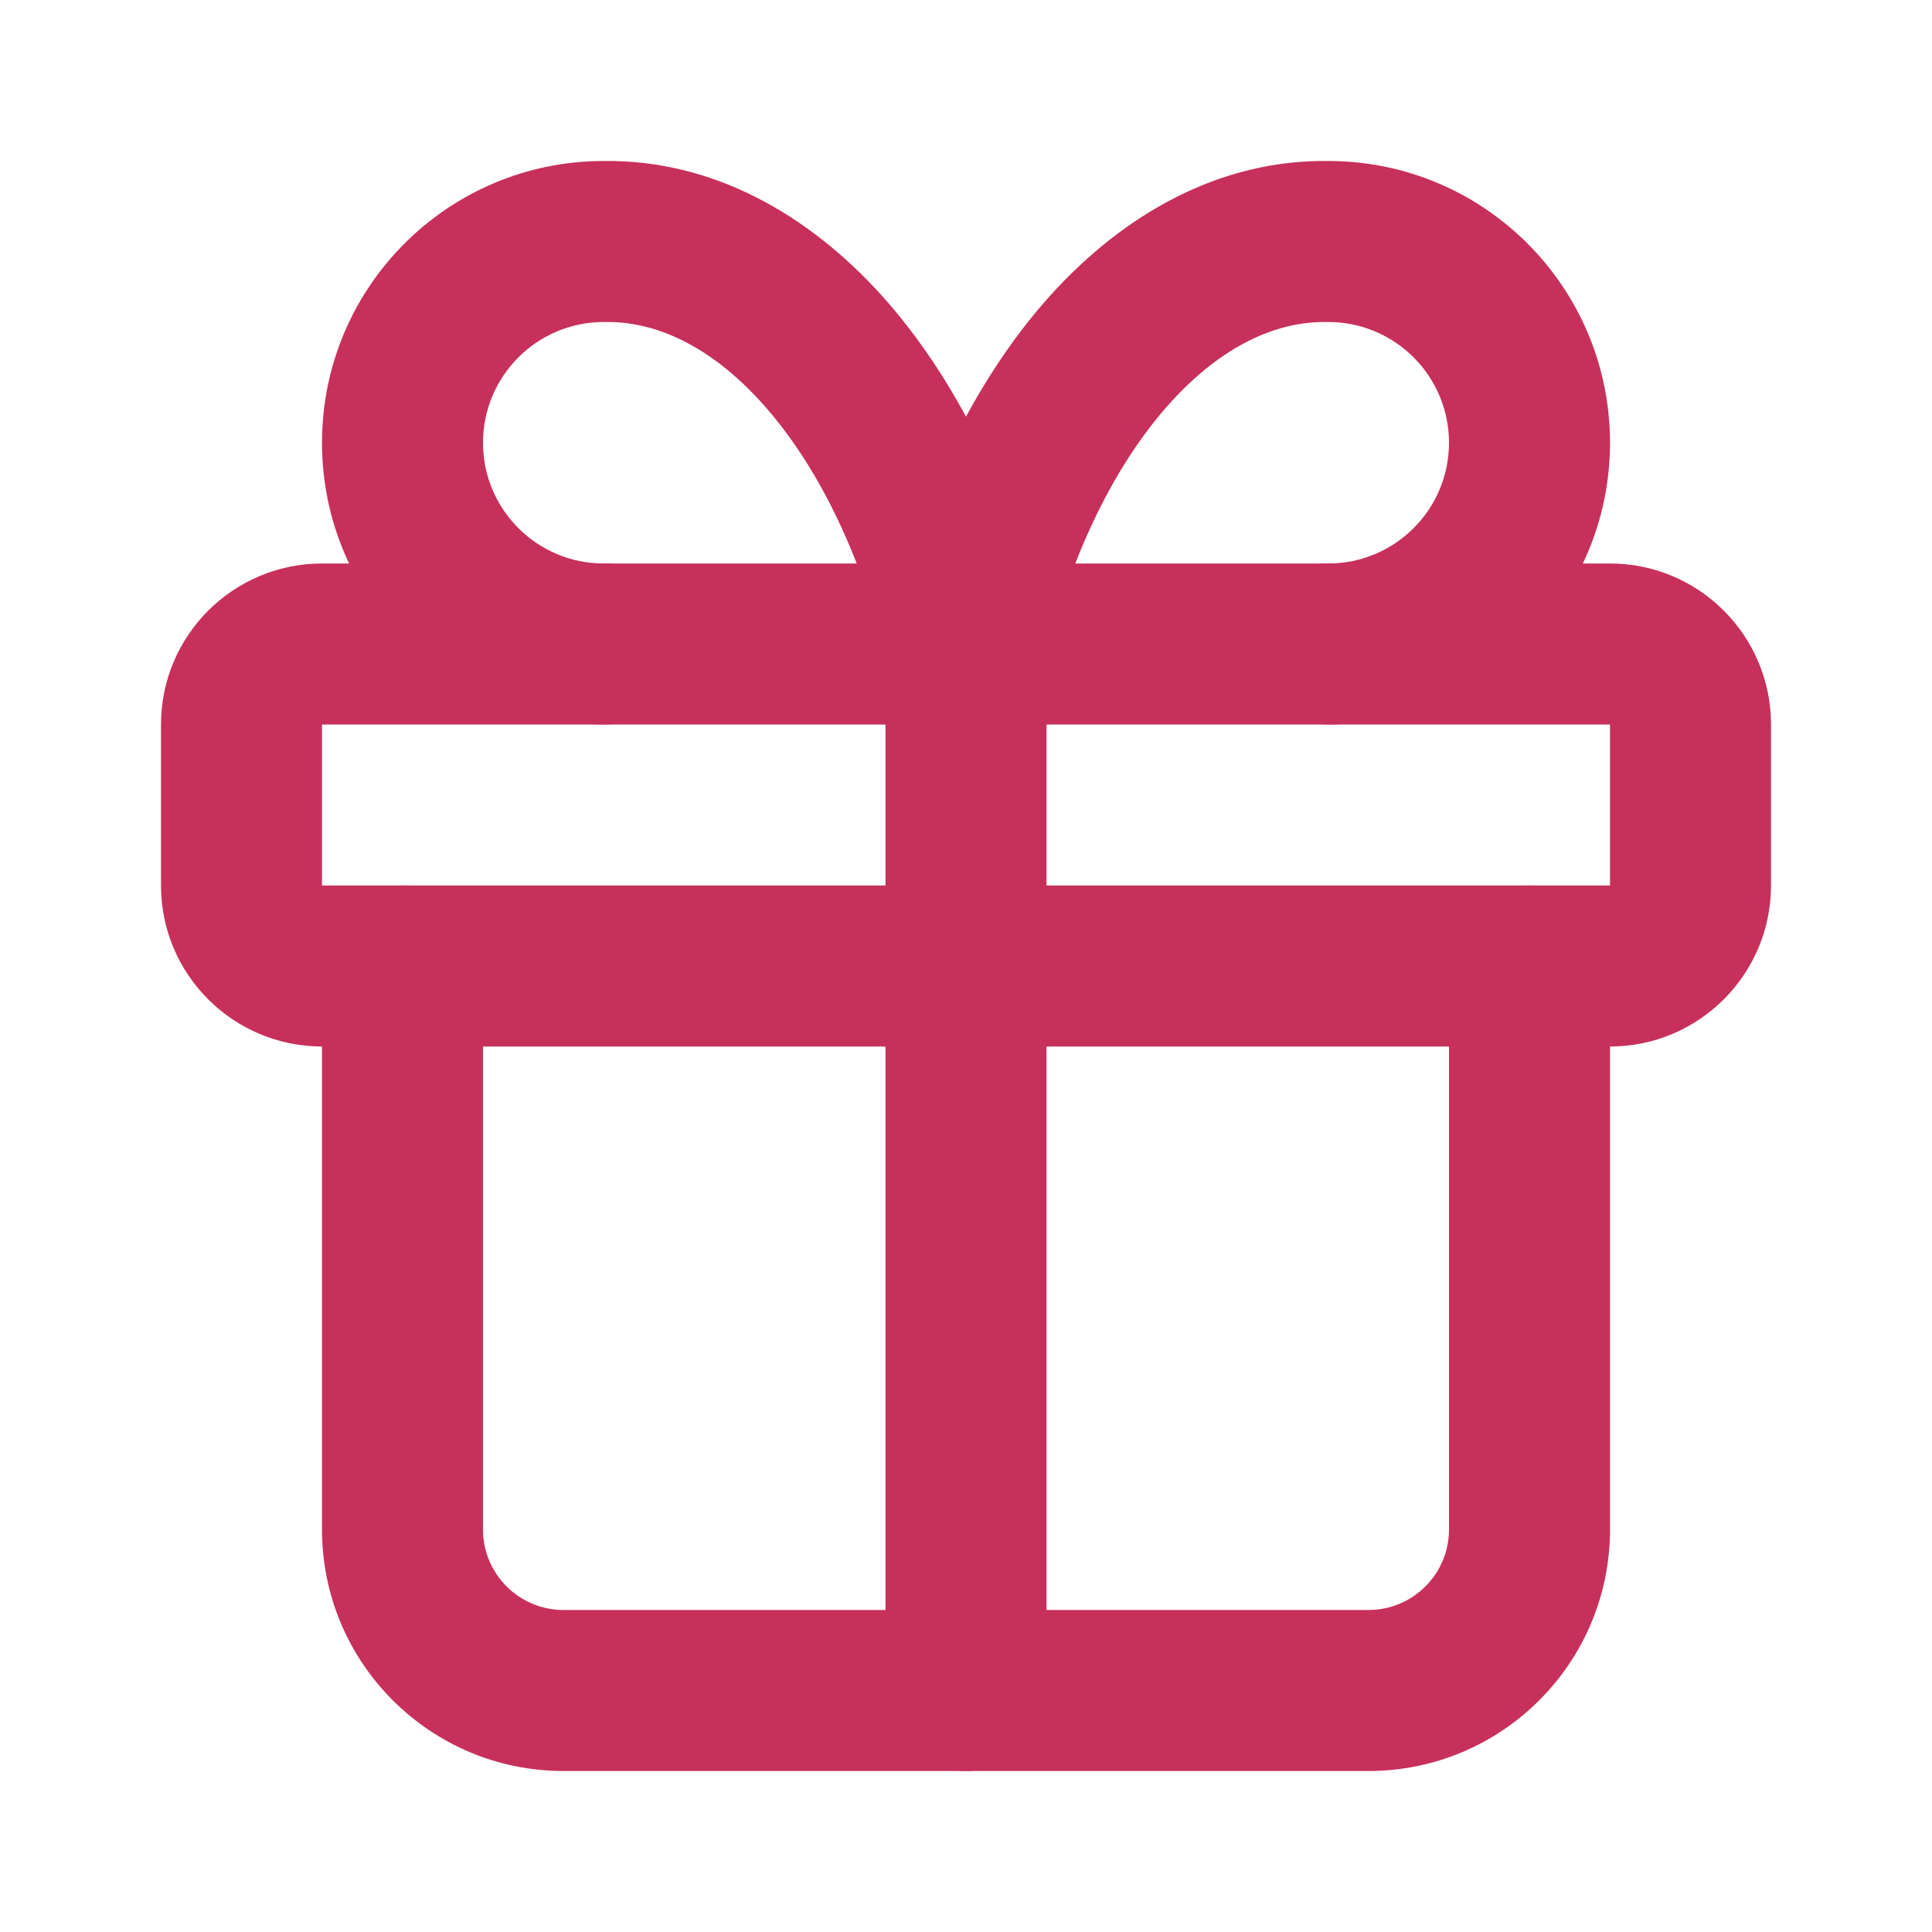
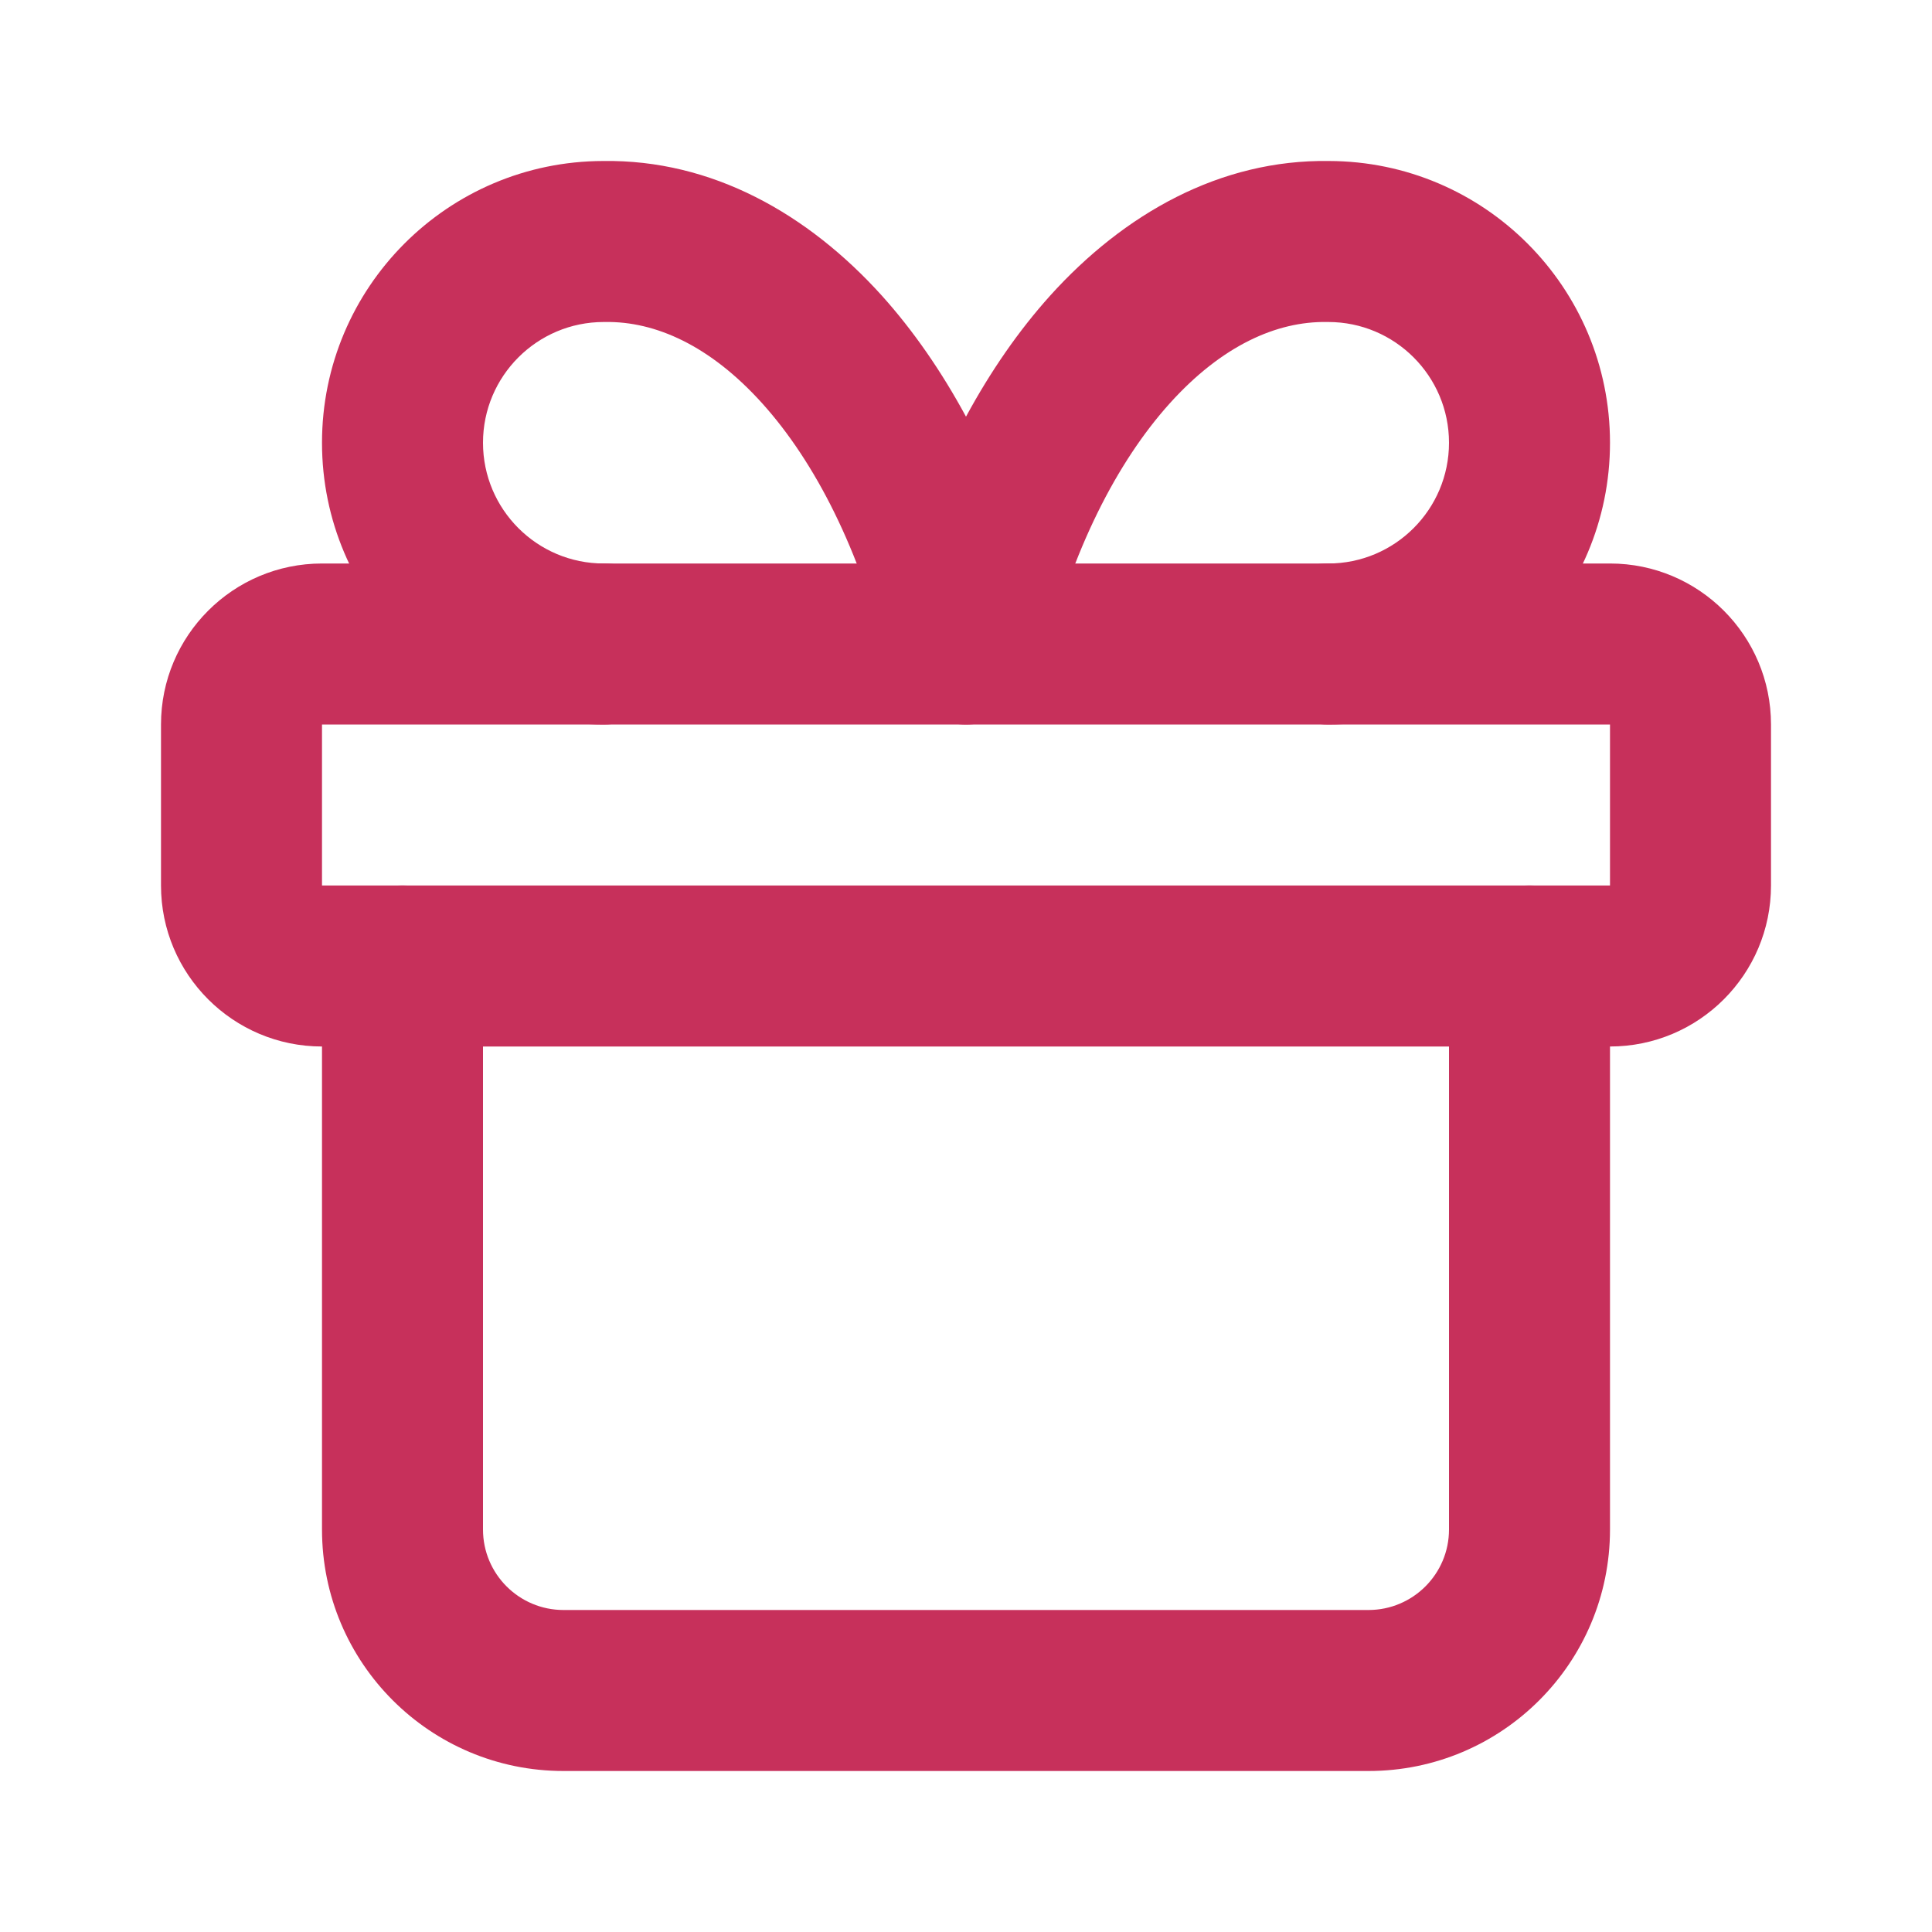
<svg xmlns="http://www.w3.org/2000/svg" width="12" height="12" viewBox="0 0 12 12" fill="none">
  <path fill-rule="evenodd" clip-rule="evenodd" d="M1 4.5C1 3.948 1.448 3.5 2 3.5H10C10.552 3.5 11 3.948 11 4.5V5.5C11 6.052 10.552 6.5 10 6.5H2C1.448 6.5 1 6.052 1 5.5V4.5ZM10 4.5H2V5.5H10V4.5Z" fill="#C7305B" />
-   <path fill-rule="evenodd" clip-rule="evenodd" d="M6 3.5C6.276 3.5 6.5 3.724 6.5 4V10.5C6.5 10.776 6.276 11 6 11C5.724 11 5.5 10.776 5.5 10.5V4C5.5 3.724 5.724 3.5 6 3.5Z" fill="#C7305B" />
  <path fill-rule="evenodd" clip-rule="evenodd" d="M2.5 5.5C2.776 5.5 3 5.724 3 6V9.5C3 9.776 3.224 10 3.5 10H8.5C8.776 10 9 9.776 9 9.5V6C9 5.724 9.224 5.5 9.5 5.5C9.776 5.5 10 5.724 10 6V9.5C10 10.329 9.328 11 8.5 11H3.5C2.672 11 2 10.329 2 9.5V6C2 5.724 2.224 5.5 2.5 5.5Z" fill="#C7305B" />
  <path fill-rule="evenodd" clip-rule="evenodd" d="M4.735 2.506C4.411 2.146 4.07 1.995 3.759 2L3.75 2C3.336 2 3 2.336 3 2.75C3 3.164 3.336 3.5 3.75 3.5C4.026 3.5 4.25 3.724 4.25 4C4.25 4.276 4.026 4.5 3.75 4.5C2.784 4.5 2 3.717 2 2.75C2 1.785 2.781 1.002 3.746 1C4.42 0.99 5.017 1.326 5.478 1.837C5.673 2.054 5.848 2.307 6 2.588C6.152 2.307 6.327 2.054 6.522 1.837C6.983 1.326 7.58 0.99 8.254 1C9.219 1.002 10 1.785 10 2.75C10 3.717 9.216 4.5 8.25 4.5C7.974 4.5 7.75 4.276 7.75 4C7.75 3.724 7.974 3.5 8.25 3.5C8.664 3.5 9 3.164 9 2.75C9 2.336 8.664 2 8.25 2L8.241 2C7.93 1.995 7.589 2.146 7.265 2.506C6.94 2.867 6.656 3.416 6.486 4.118C6.431 4.342 6.231 4.5 6 4.5C5.769 4.5 5.569 4.342 5.514 4.118C5.344 3.416 5.06 2.867 4.735 2.506Z" fill="#C7305B" />
</svg>